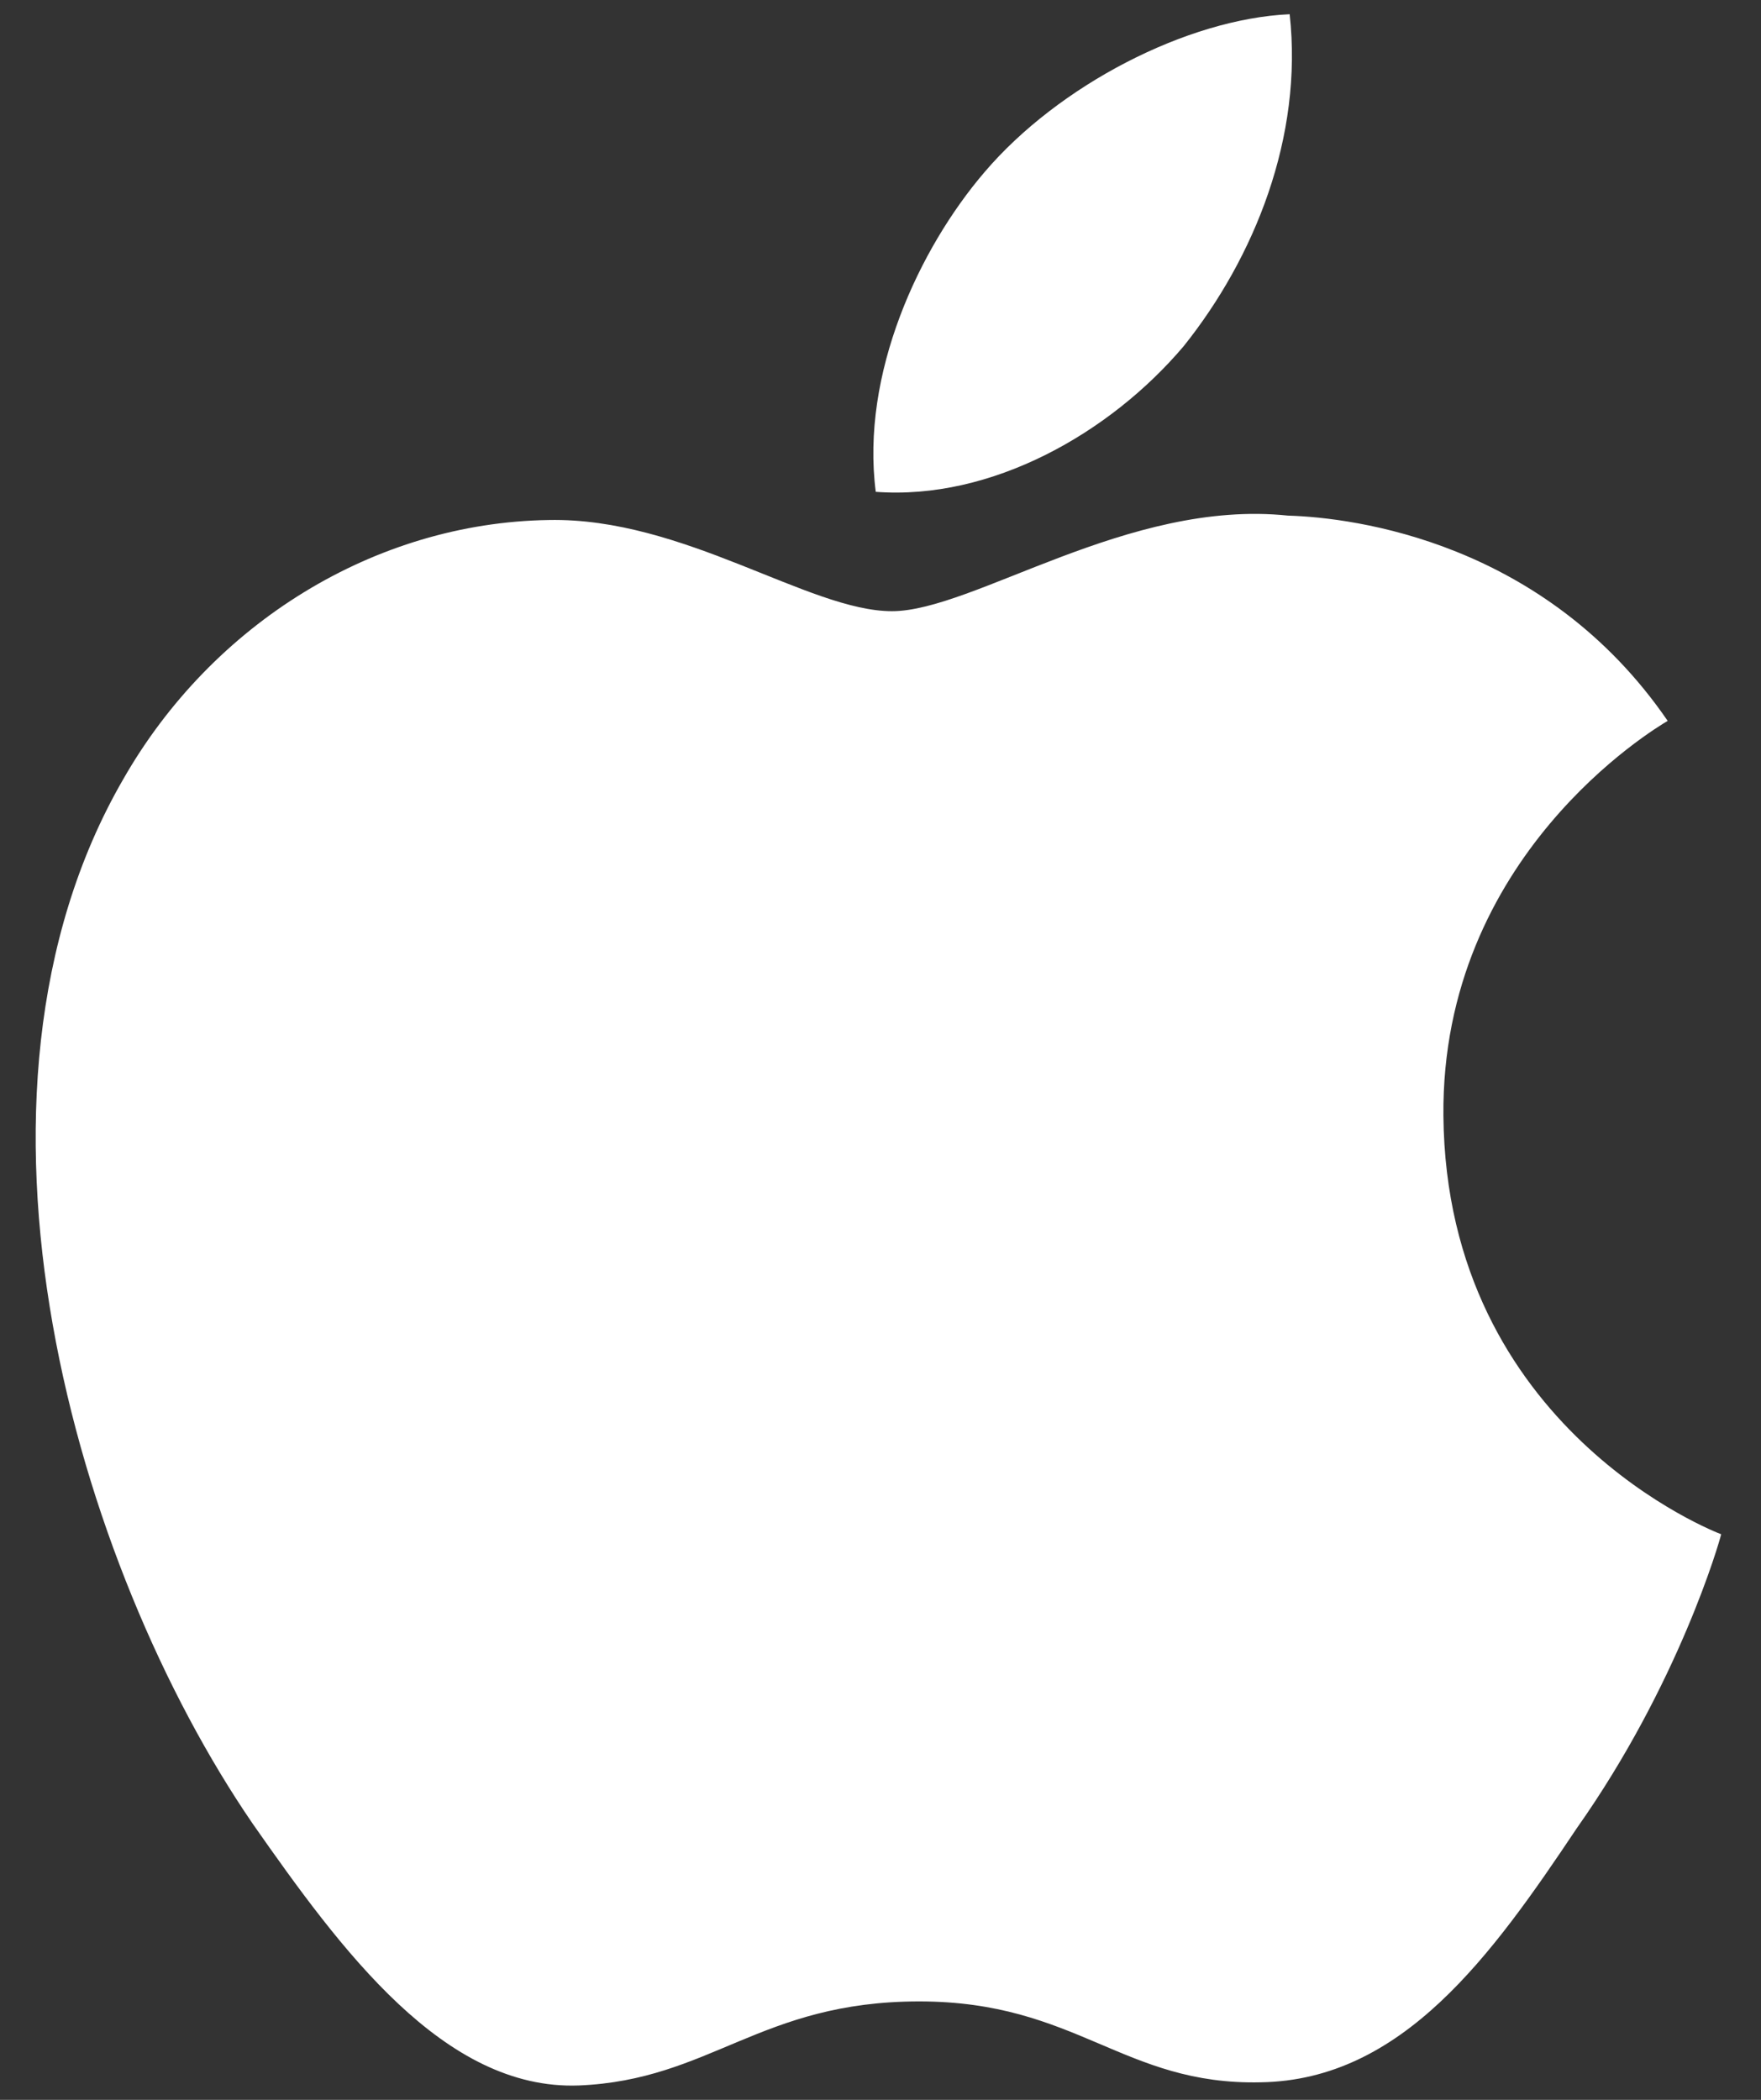
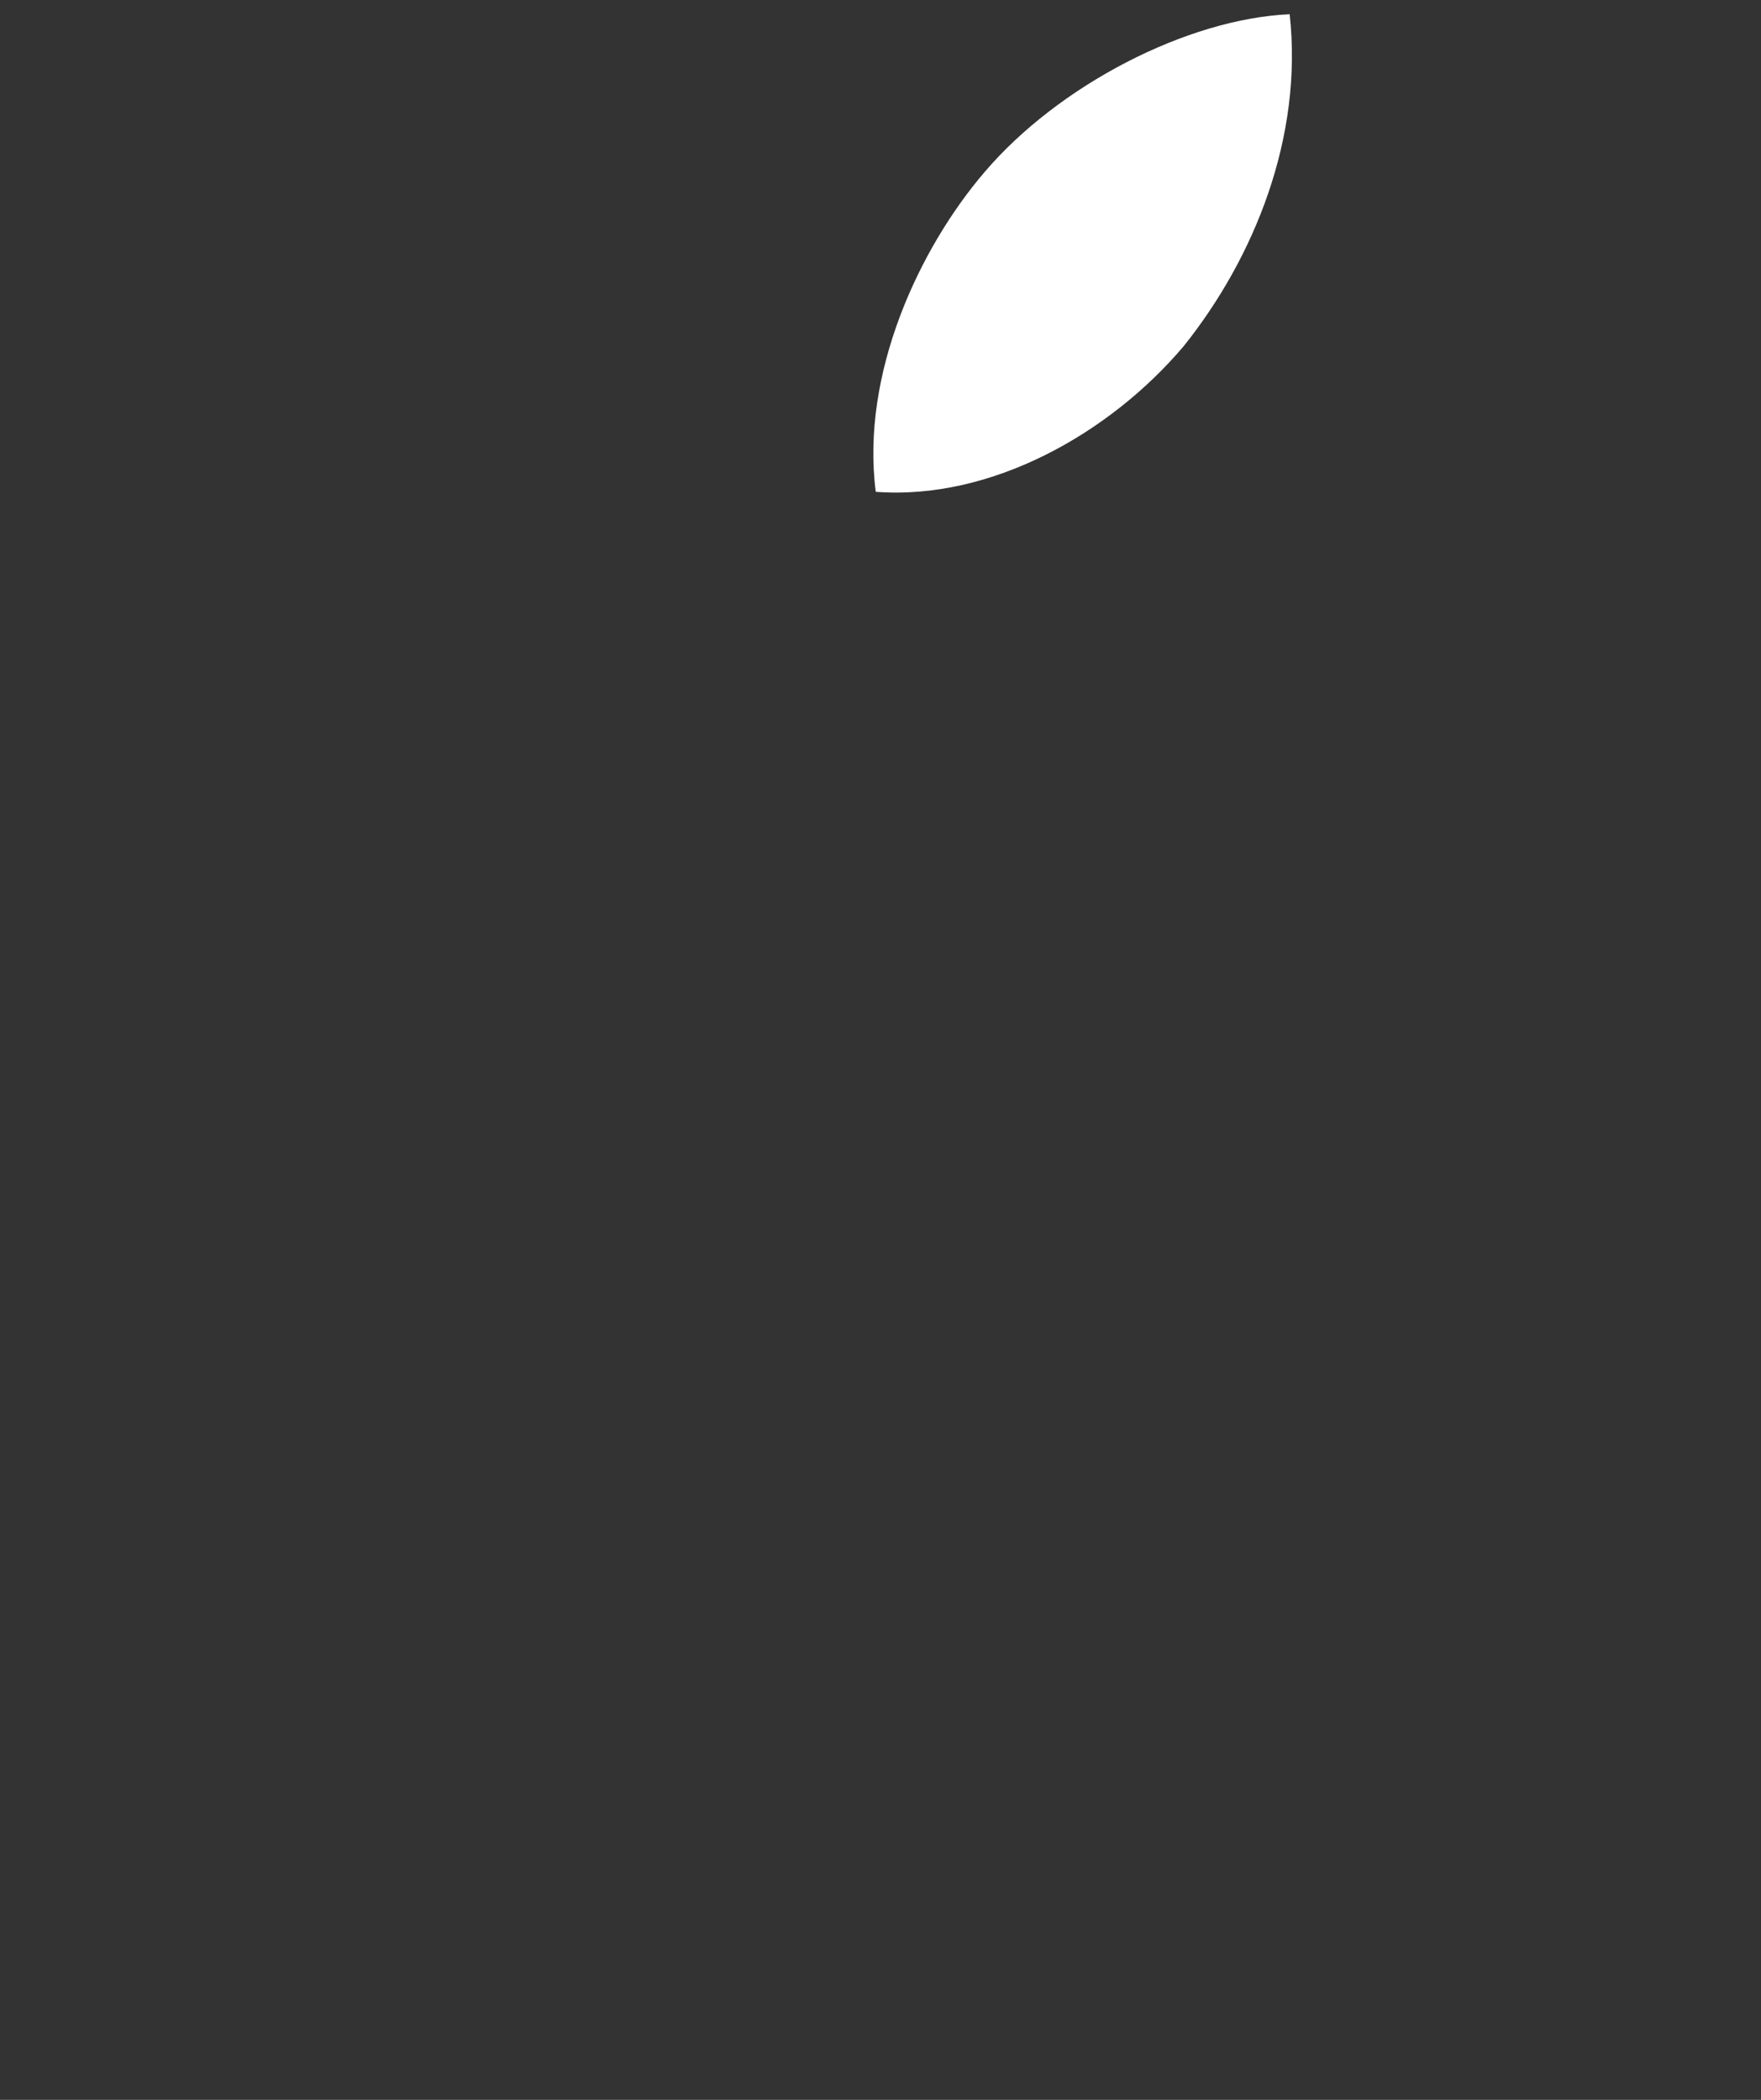
<svg xmlns="http://www.w3.org/2000/svg" width="26" height="31" viewBox="0 0 26 31" fill="none">
  <rect x="0" y="0" width="26" height="31" fill="#333333" stroke="none" />
-   <path d="M24.618 10.645C24.425 10.76 21.277 12.639 21.311 16.472C21.353 21.102 25.364 22.634 25.412 22.65C25.388 22.758 24.784 24.861 23.279 26.992C22.023 28.871 20.706 30.708 18.616 30.741C16.584 30.788 15.901 29.547 13.572 29.547C11.221 29.547 10.492 30.708 8.544 30.788C6.553 30.861 5.032 28.783 3.729 26.921C1.126 23.12 -0.9 16.21 1.817 11.508C3.133 9.201 5.534 7.717 8.099 7.677C10.093 7.636 11.943 9.023 13.169 9.023C14.37 9.023 16.657 7.364 19.016 7.612C20.002 7.641 22.811 8.002 24.622 10.642L24.618 10.645Z" fill="white" />
  <path d="M19.041 0.21C19.241 2.019 18.524 3.801 17.476 5.111C16.384 6.401 14.634 7.388 12.93 7.261C12.706 5.52 13.57 3.669 14.536 2.541C15.628 1.259 17.525 0.278 19.041 0.21Z" fill="white" />
</svg>